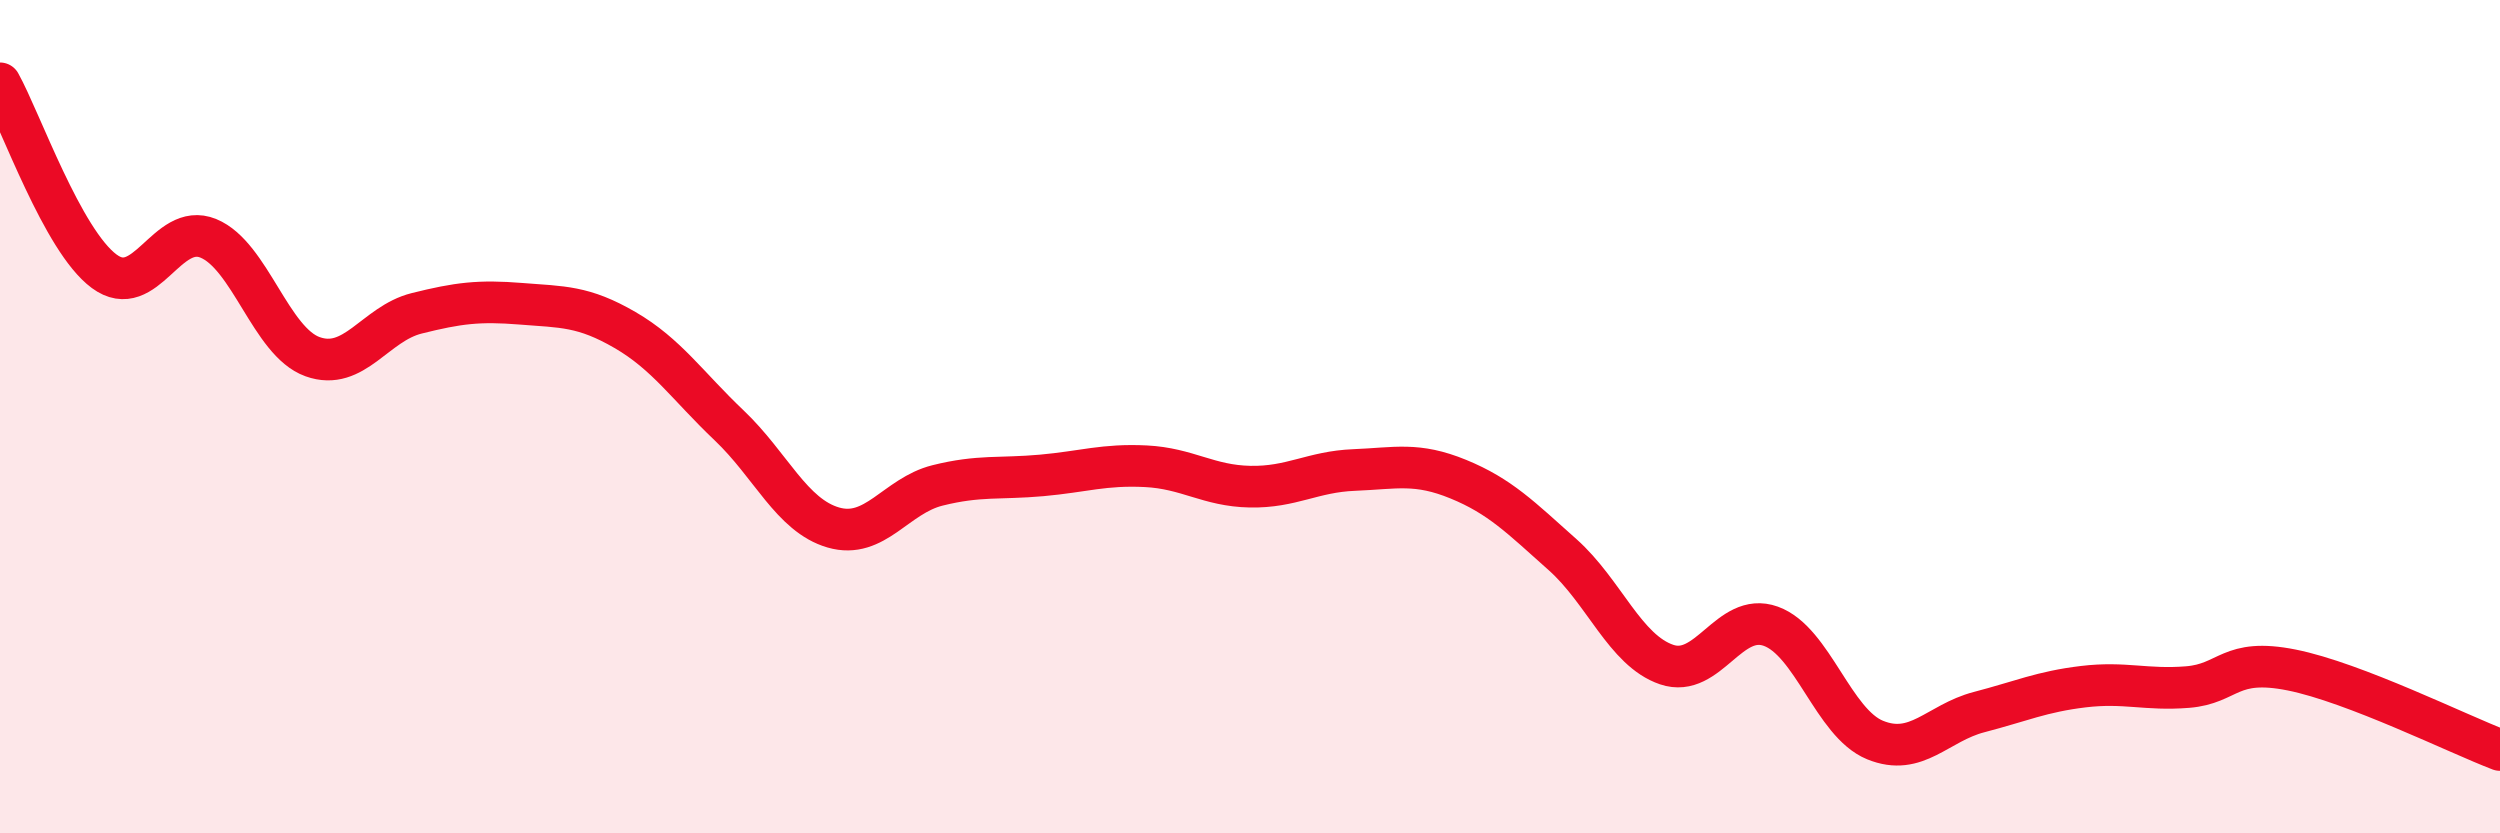
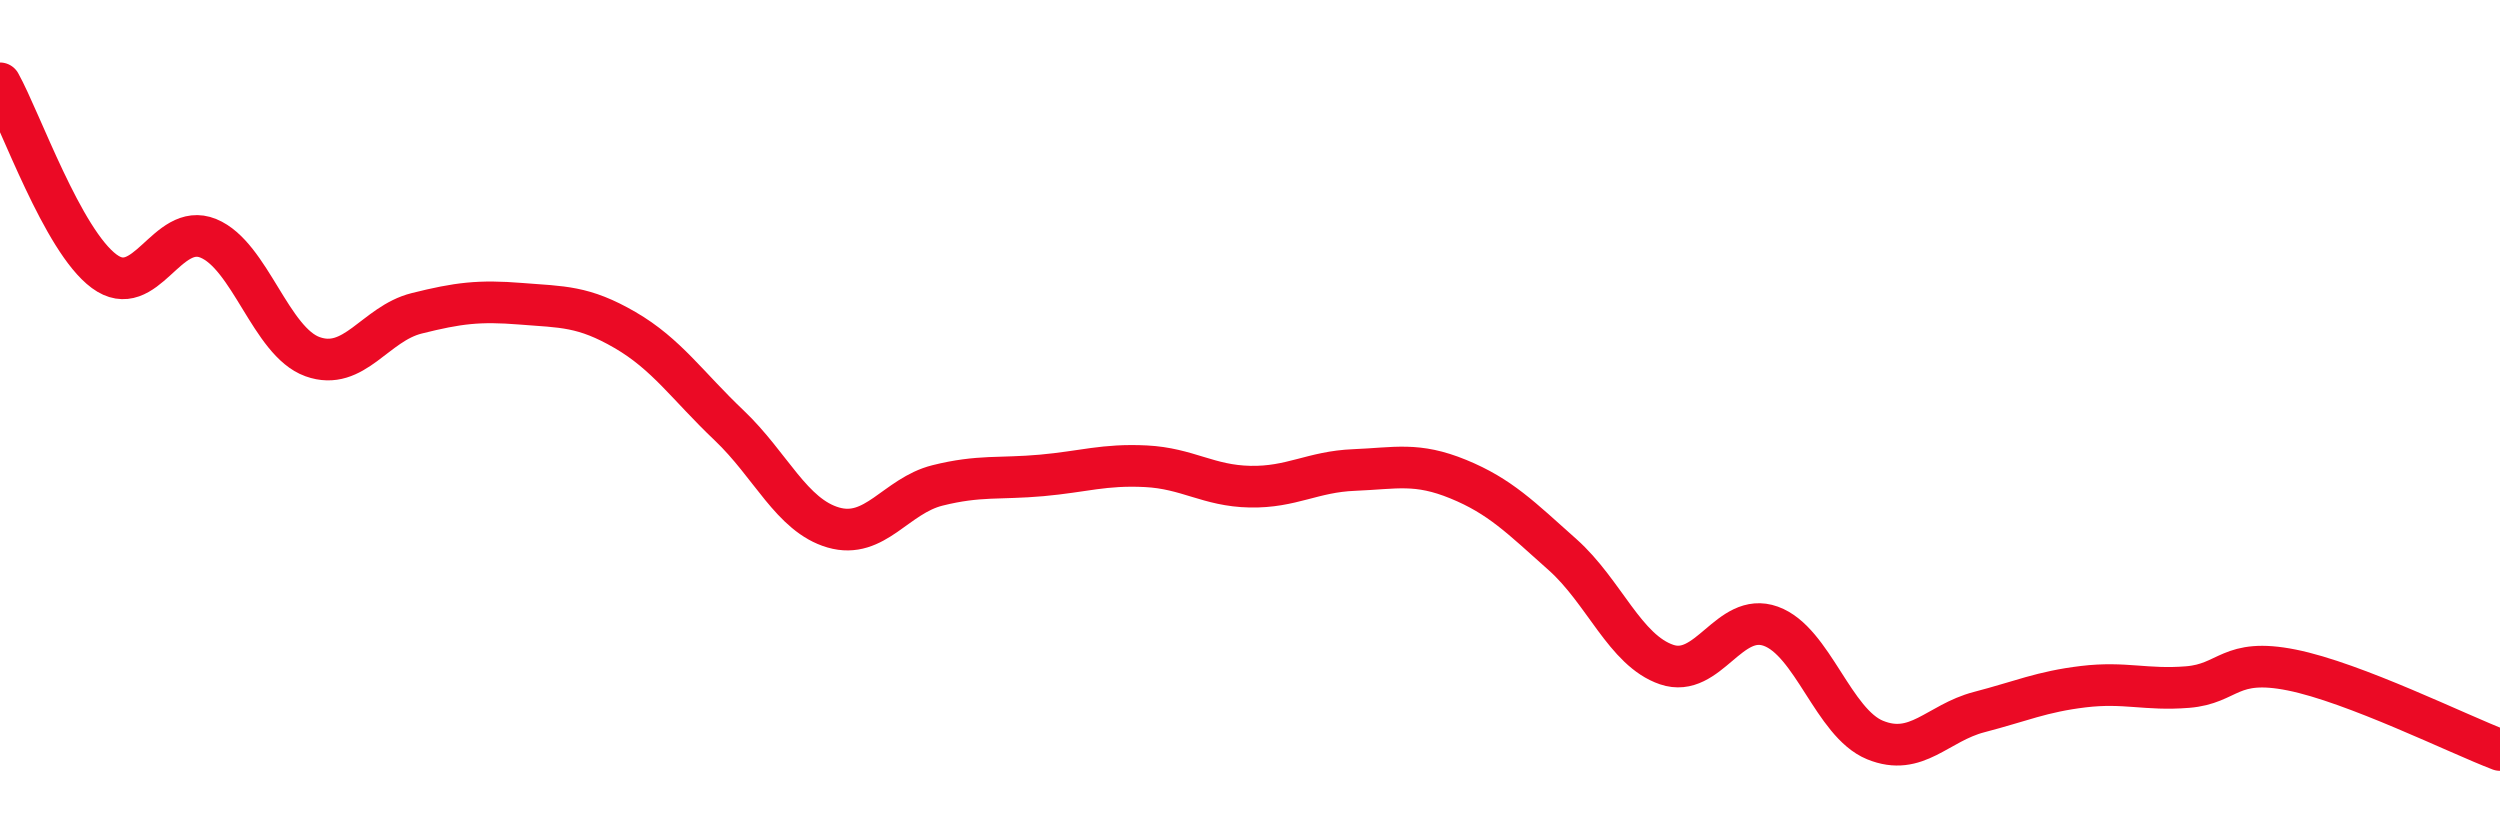
<svg xmlns="http://www.w3.org/2000/svg" width="60" height="20" viewBox="0 0 60 20">
-   <path d="M 0,2 C 0.5,2.9 1.5,5.77 2.5,6.51 C 3.5,7.25 4,5.31 5,5.72 C 6,6.13 6.5,8.2 7.5,8.56 C 8.5,8.92 9,7.77 10,7.52 C 11,7.27 11.5,7.21 12.5,7.29 C 13.5,7.37 14,7.34 15,7.92 C 16,8.5 16.5,9.26 17.5,10.21 C 18.5,11.16 19,12.37 20,12.66 C 21,12.95 21.5,11.9 22.5,11.65 C 23.5,11.4 24,11.5 25,11.41 C 26,11.32 26.5,11.14 27.5,11.19 C 28.5,11.24 29,11.66 30,11.68 C 31,11.7 31.5,11.32 32.5,11.28 C 33.5,11.24 34,11.09 35,11.5 C 36,11.91 36.5,12.42 37.5,13.31 C 38.5,14.2 39,15.61 40,15.95 C 41,16.29 41.5,14.67 42.5,15.03 C 43.5,15.39 44,17.35 45,17.76 C 46,18.17 46.5,17.35 47.5,17.09 C 48.5,16.83 49,16.6 50,16.48 C 51,16.36 51.5,16.57 52.5,16.49 C 53.5,16.41 53.5,15.78 55,16.08 C 56.5,16.38 59,17.62 60,18L60 20L0 20Z" fill="#EB0A25" opacity="0.1" stroke-linecap="round" stroke-linejoin="round" />
  <path d="M 0,2 C 0.5,2.9 1.5,5.77 2.5,6.51 C 3.5,7.25 4,5.31 5,5.72 C 6,6.13 6.5,8.2 7.5,8.56 C 8.5,8.92 9,7.77 10,7.52 C 11,7.27 11.5,7.21 12.5,7.29 C 13.5,7.37 14,7.34 15,7.92 C 16,8.5 16.5,9.26 17.5,10.21 C 18.5,11.16 19,12.37 20,12.66 C 21,12.95 21.5,11.9 22.5,11.65 C 23.5,11.4 24,11.5 25,11.41 C 26,11.32 26.5,11.14 27.5,11.19 C 28.5,11.24 29,11.66 30,11.68 C 31,11.7 31.5,11.32 32.5,11.28 C 33.5,11.24 34,11.09 35,11.5 C 36,11.91 36.5,12.42 37.5,13.31 C 38.5,14.2 39,15.61 40,15.95 C 41,16.29 41.5,14.67 42.5,15.03 C 43.5,15.39 44,17.35 45,17.76 C 46,18.17 46.5,17.35 47.5,17.09 C 48.5,16.83 49,16.6 50,16.48 C 51,16.36 51.5,16.57 52.5,16.49 C 53.5,16.41 53.5,15.78 55,16.08 C 56.5,16.38 59,17.62 60,18" stroke="#EB0A25" stroke-width="1" fill="none" stroke-linecap="round" stroke-linejoin="round" />
</svg>